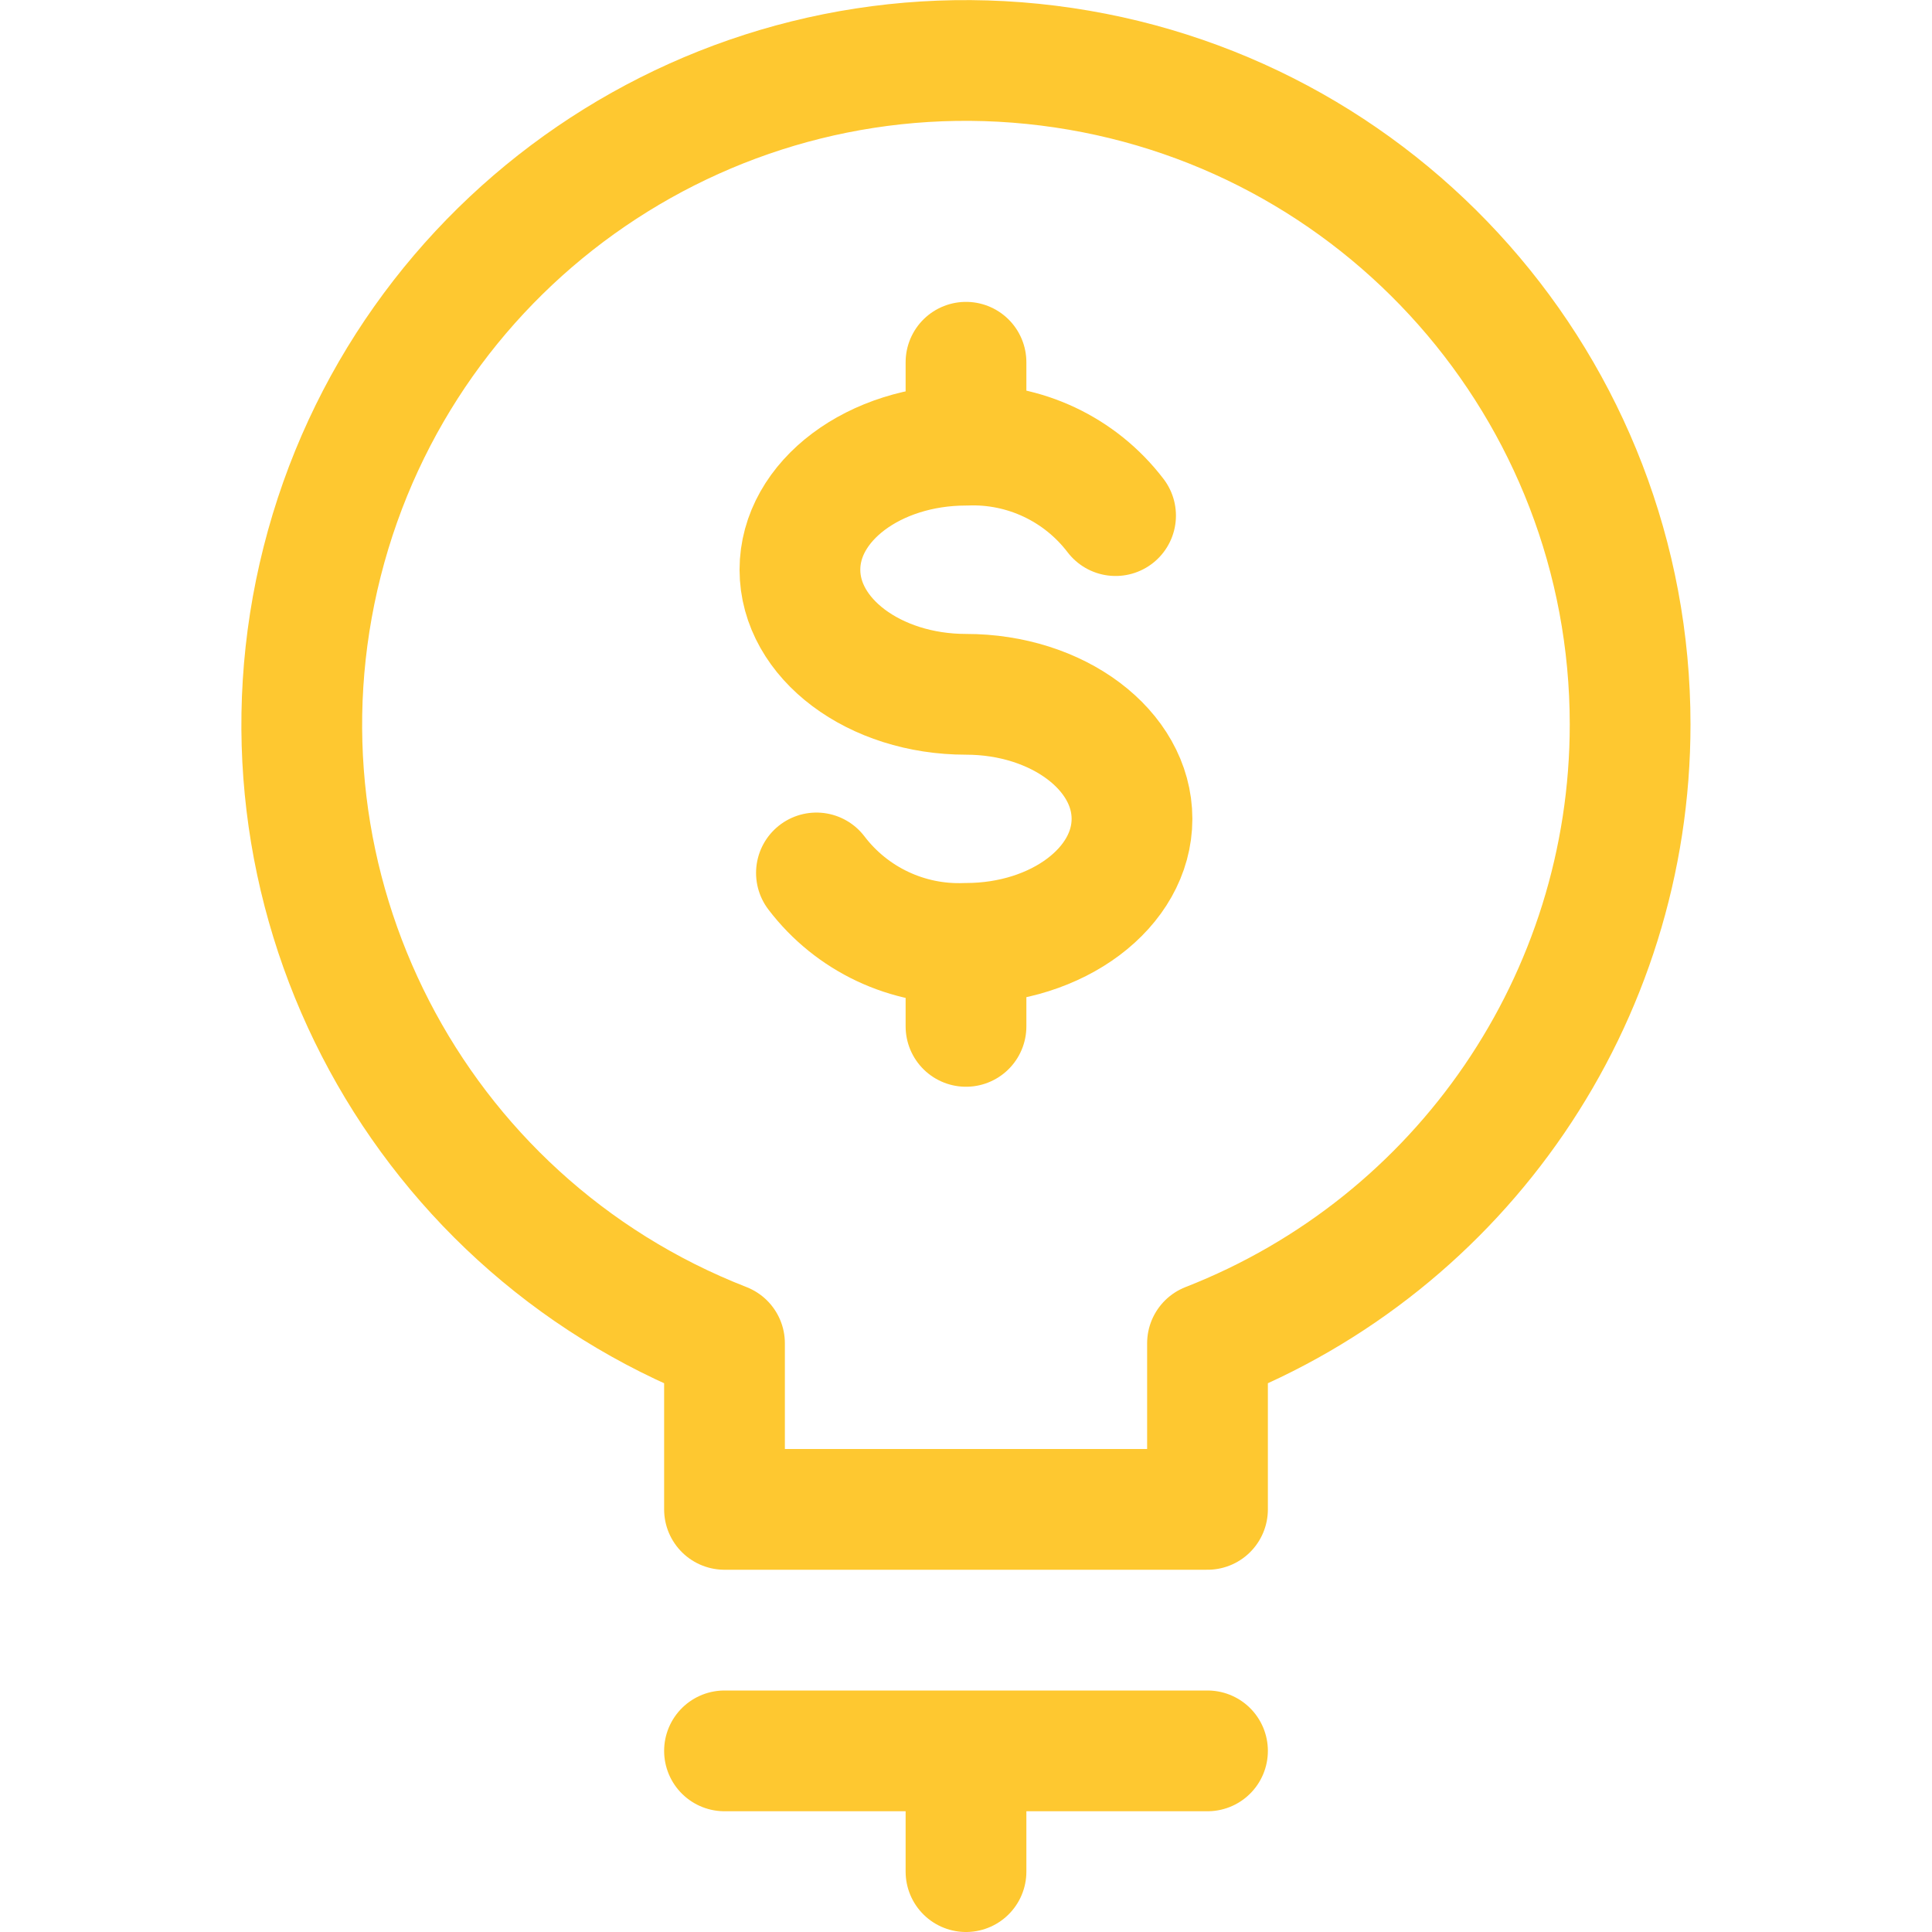
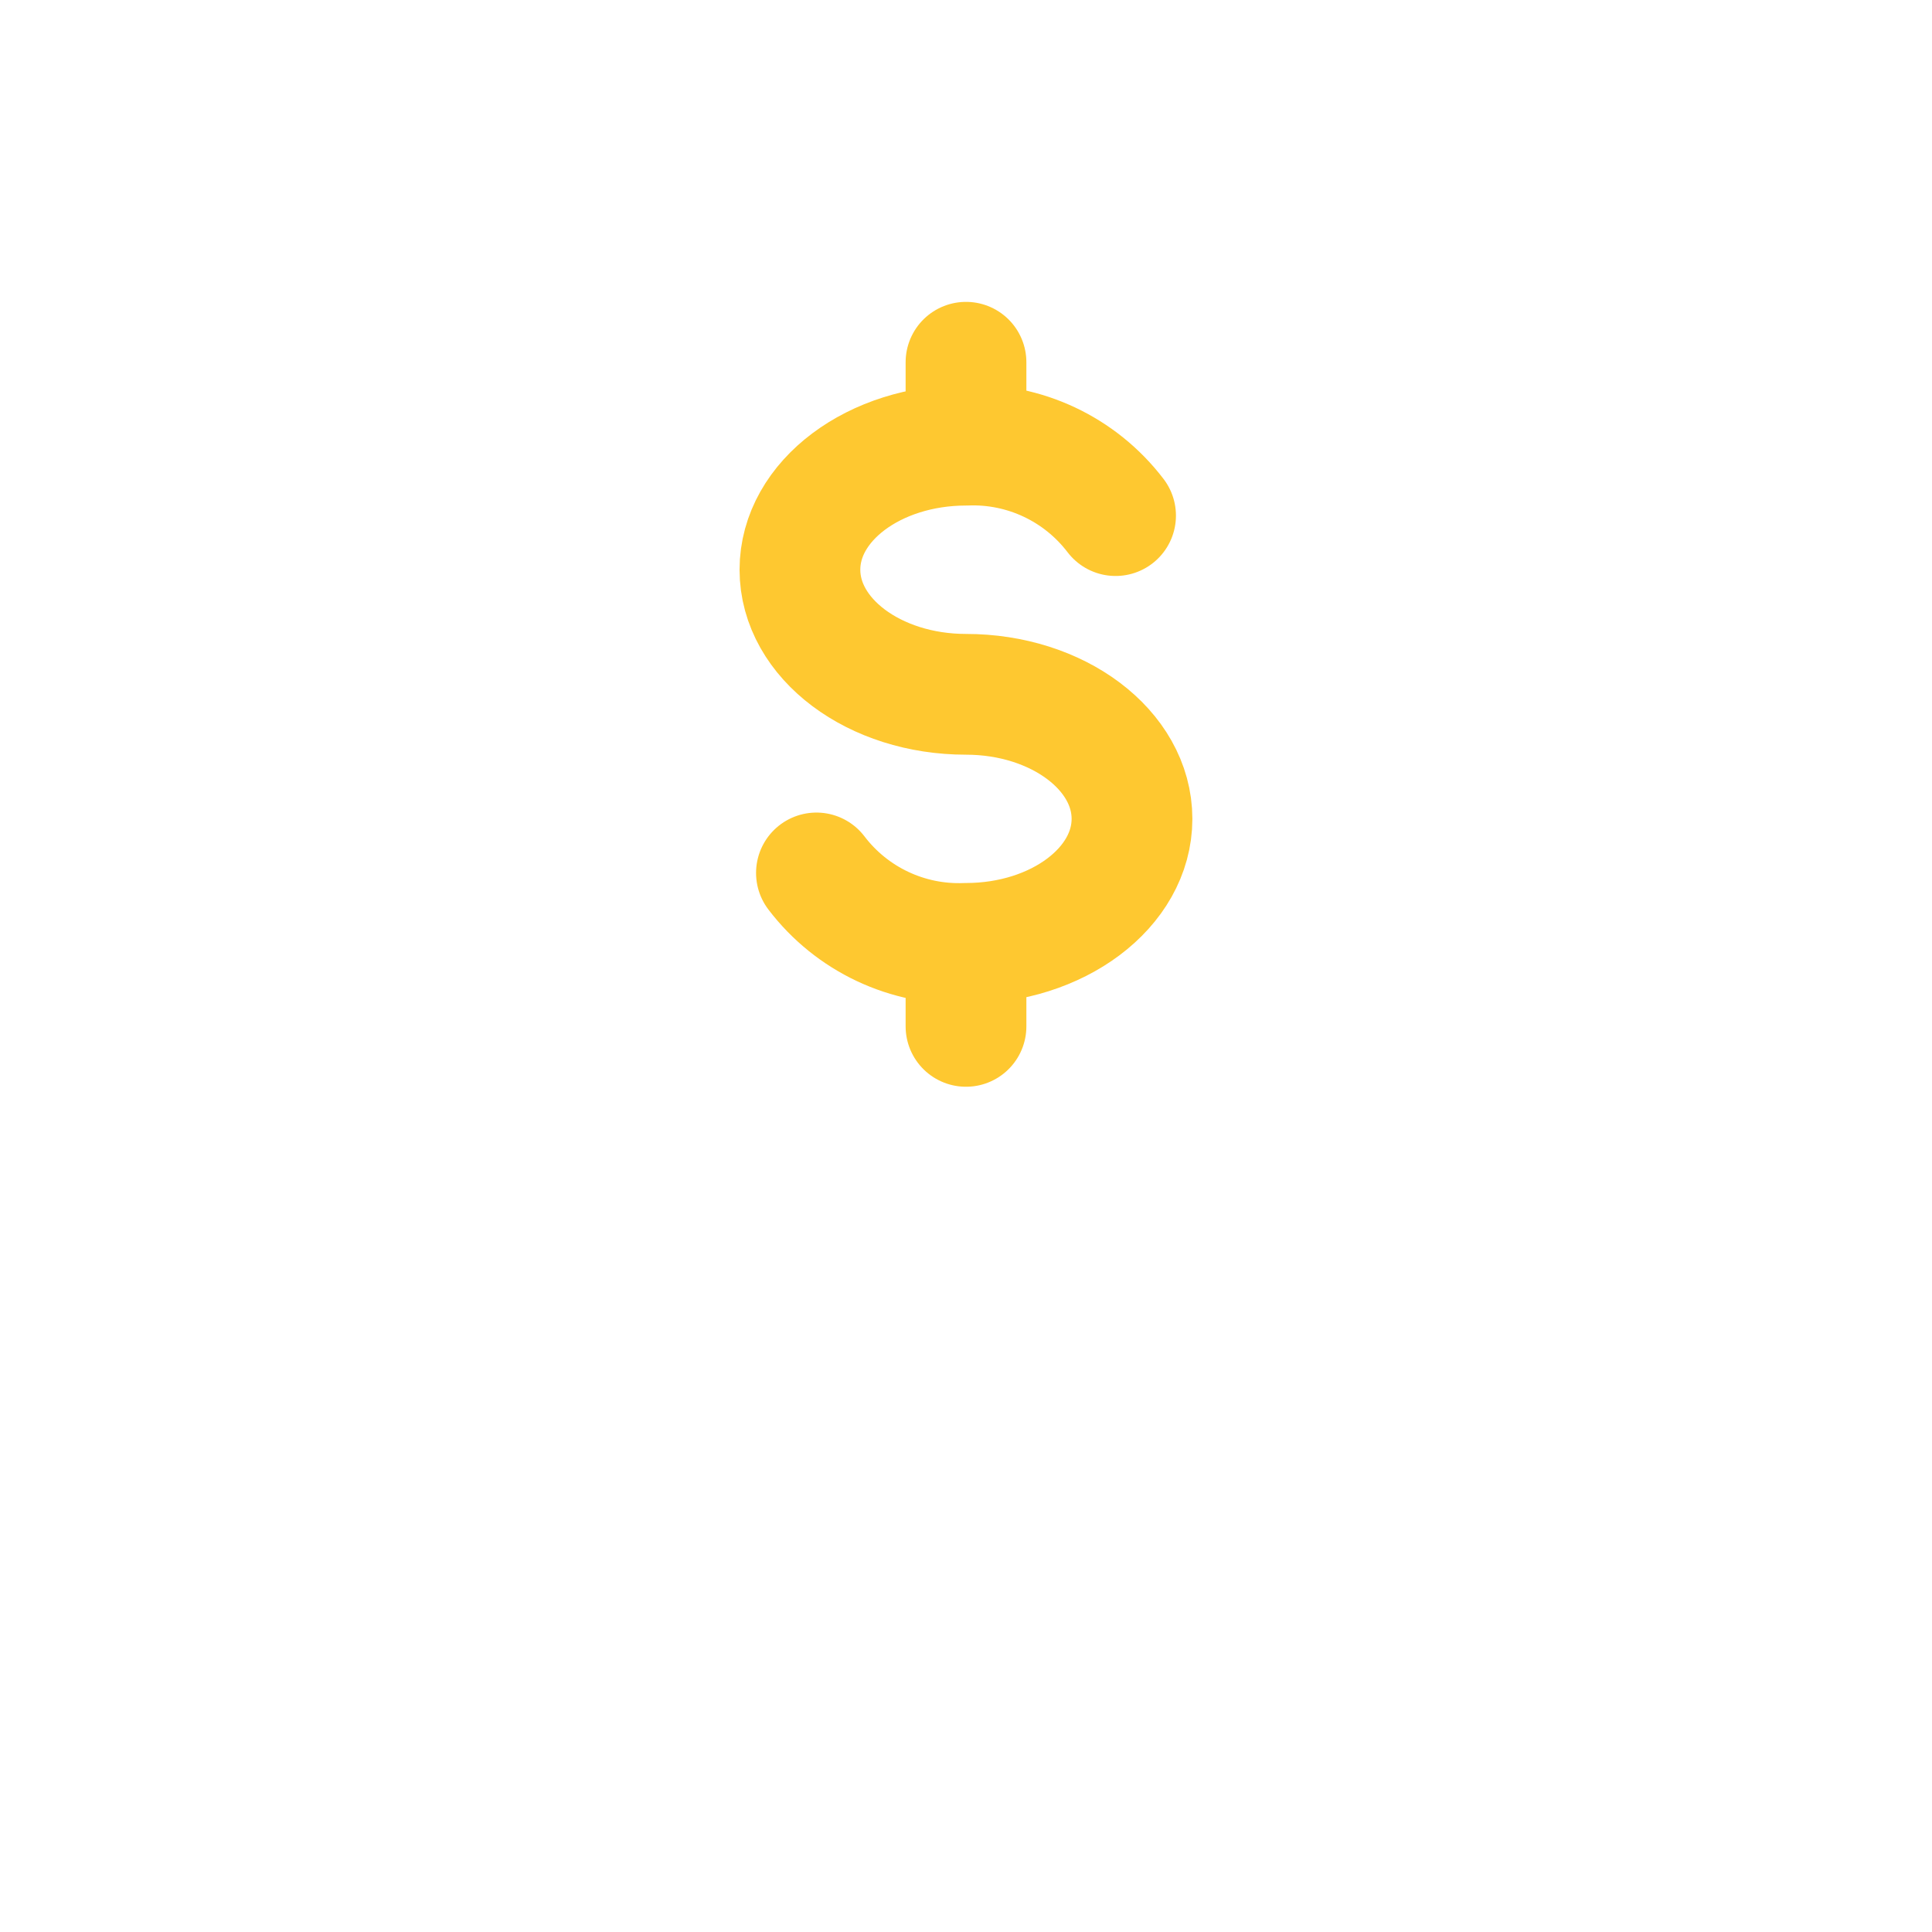
<svg xmlns="http://www.w3.org/2000/svg" width="24" height="24" viewBox="0 0 24 24">
  <g fill="none" fill-rule="evenodd" stroke-linecap="round" stroke-linejoin="round">
    <g stroke="#FEC830" stroke-width="1.5">
      <g>
        <g>
-           <path d="M9 21.75L15 21.75M12 21.75L12 23.25M20.25 9c0-4.161-3.1-7.67-7.23-8.185C8.89.301 5.024 2.942 4.002 6.976 2.981 11.01 5.124 15.174 9 16.687v2.063h6v-2.063c3.166-1.237 5.25-4.288 5.25-7.687z" transform="translate(-284 -1710) translate(186 1655) translate(98 55)" />
          <path d="M10.142 10.844c.44.578 1.133.904 1.858.875 1.139 0 2.062-.693 2.062-1.547S13.139 8.625 12 8.625c-1.139 0-2.063-.693-2.063-1.548 0-.855.924-1.547 2.063-1.547.725-.029 1.418.298 1.858.875M12 11.719L12 12.75M12 4.5L12 5.53" transform="translate(-284 -1710) translate(186 1655) translate(98 55)" />
        </g>
      </g>
    </g>
  </g>
</svg>